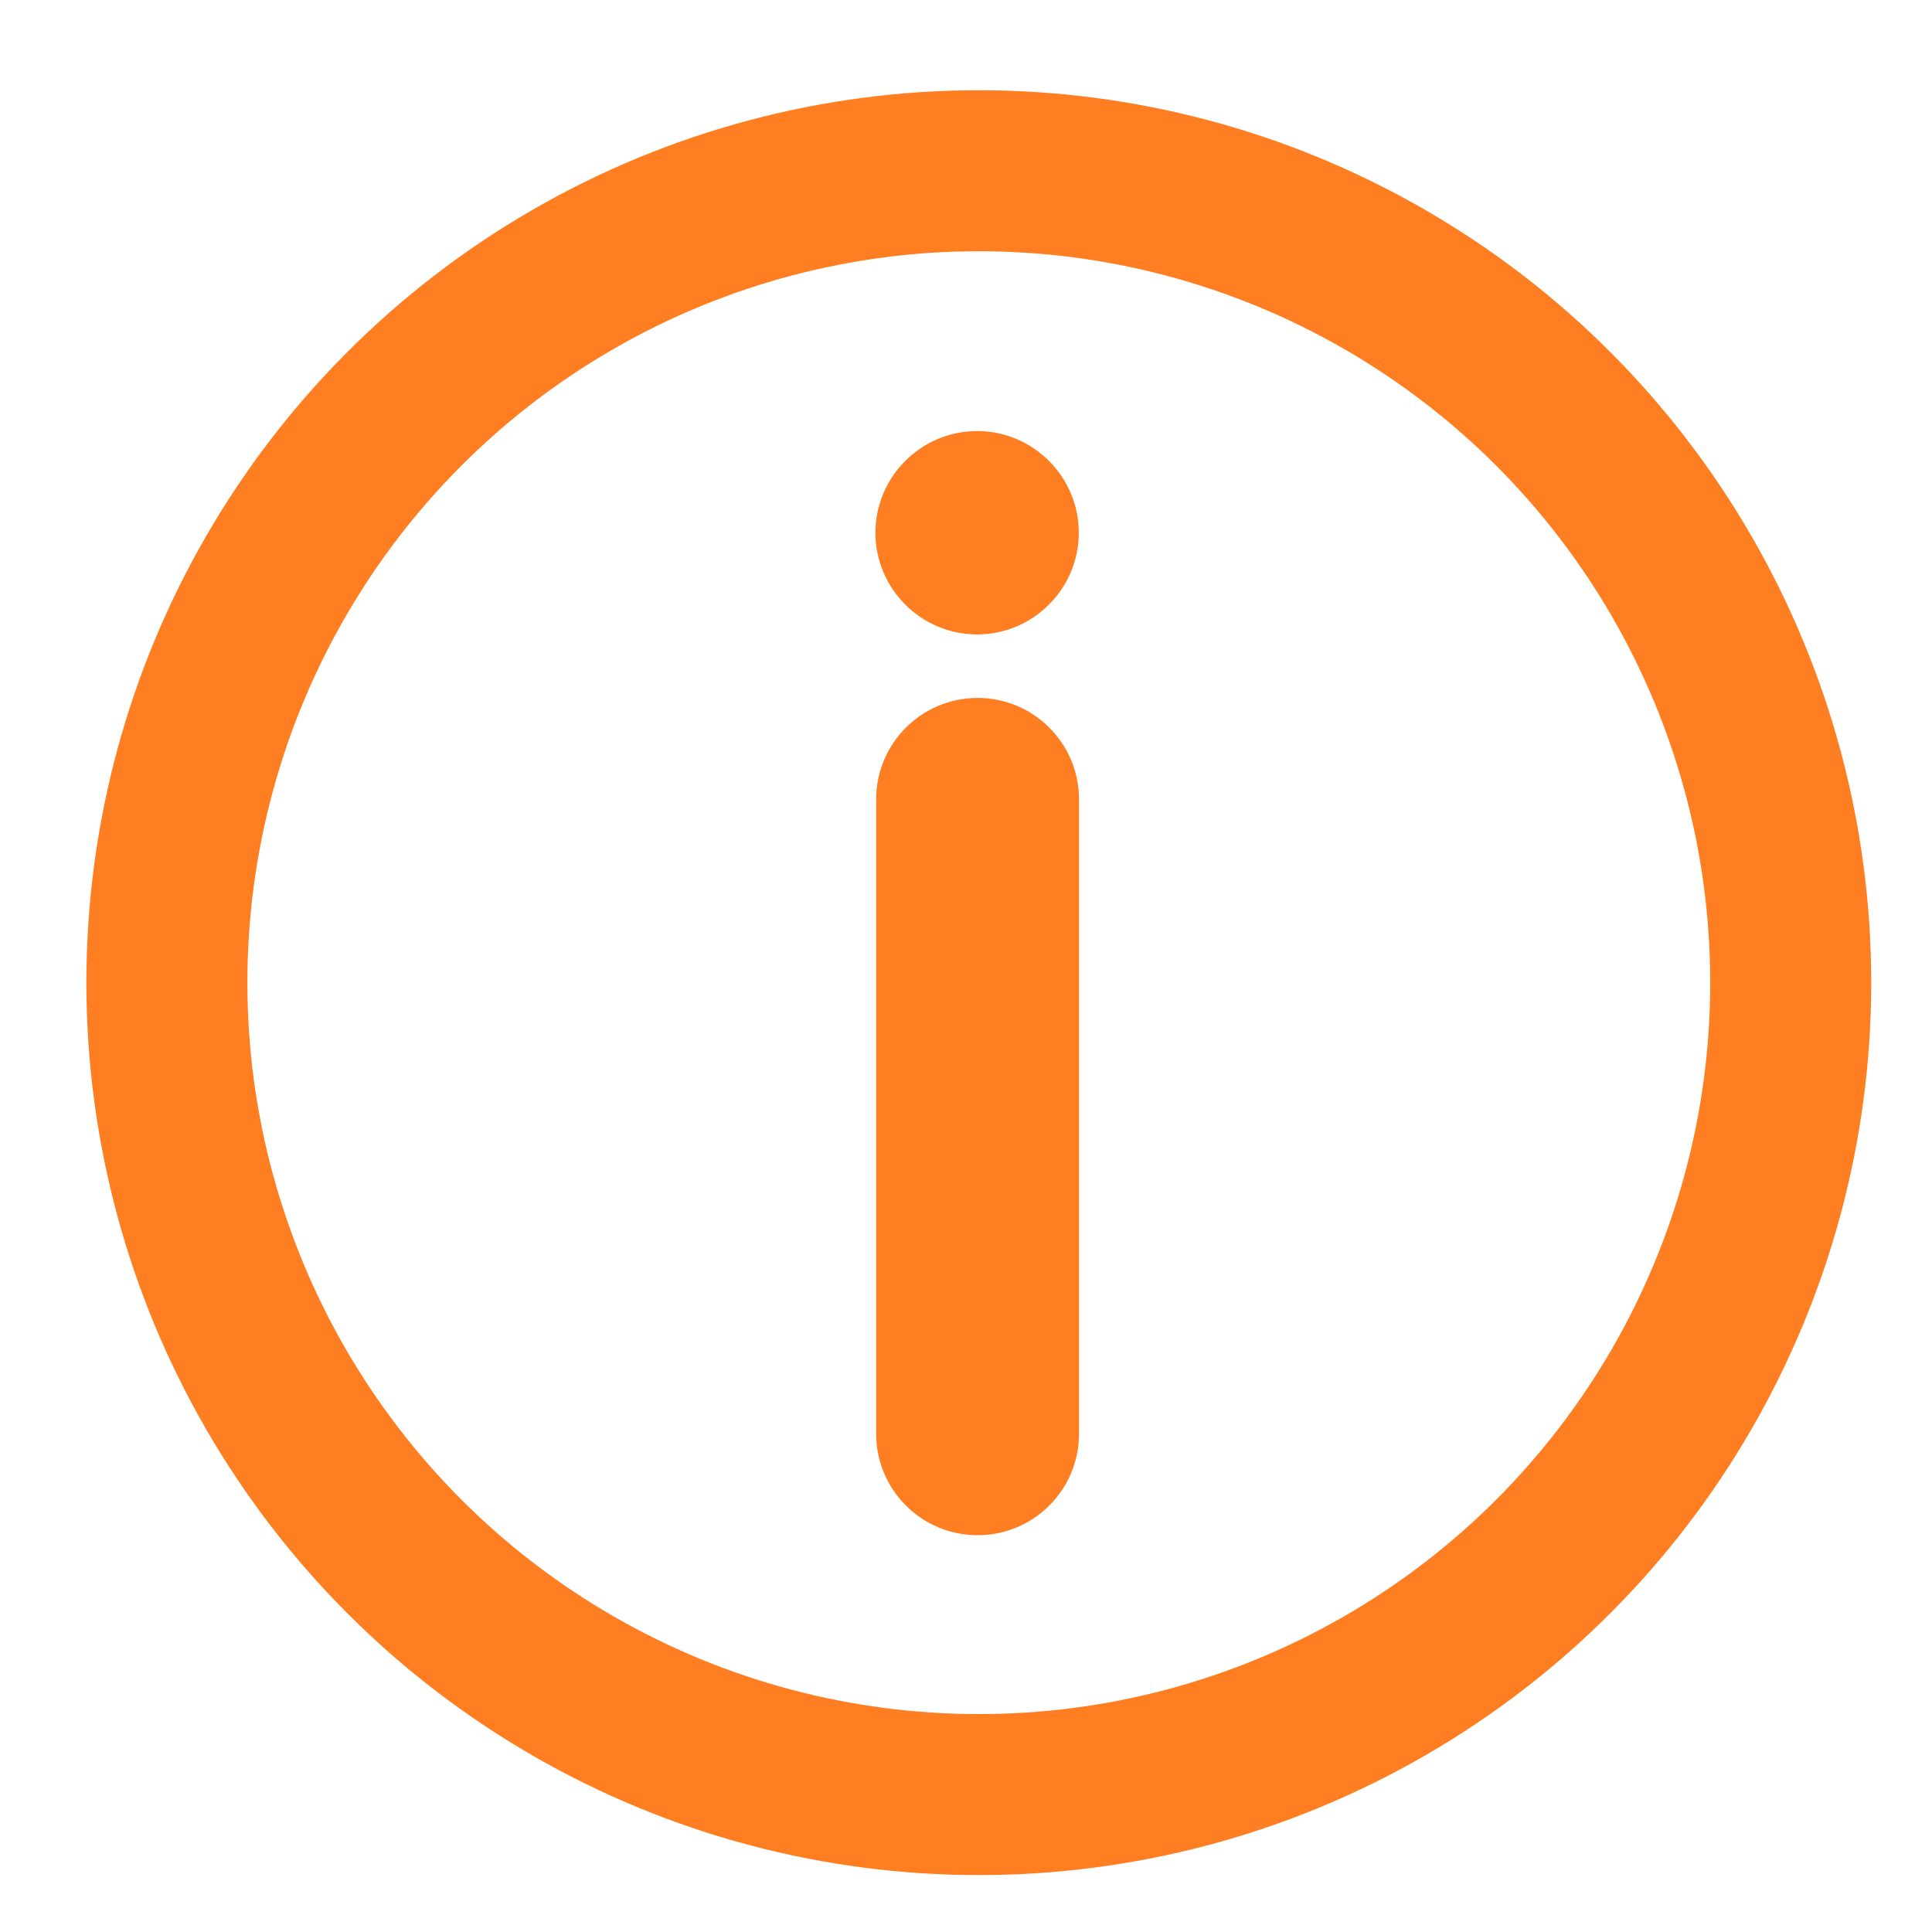
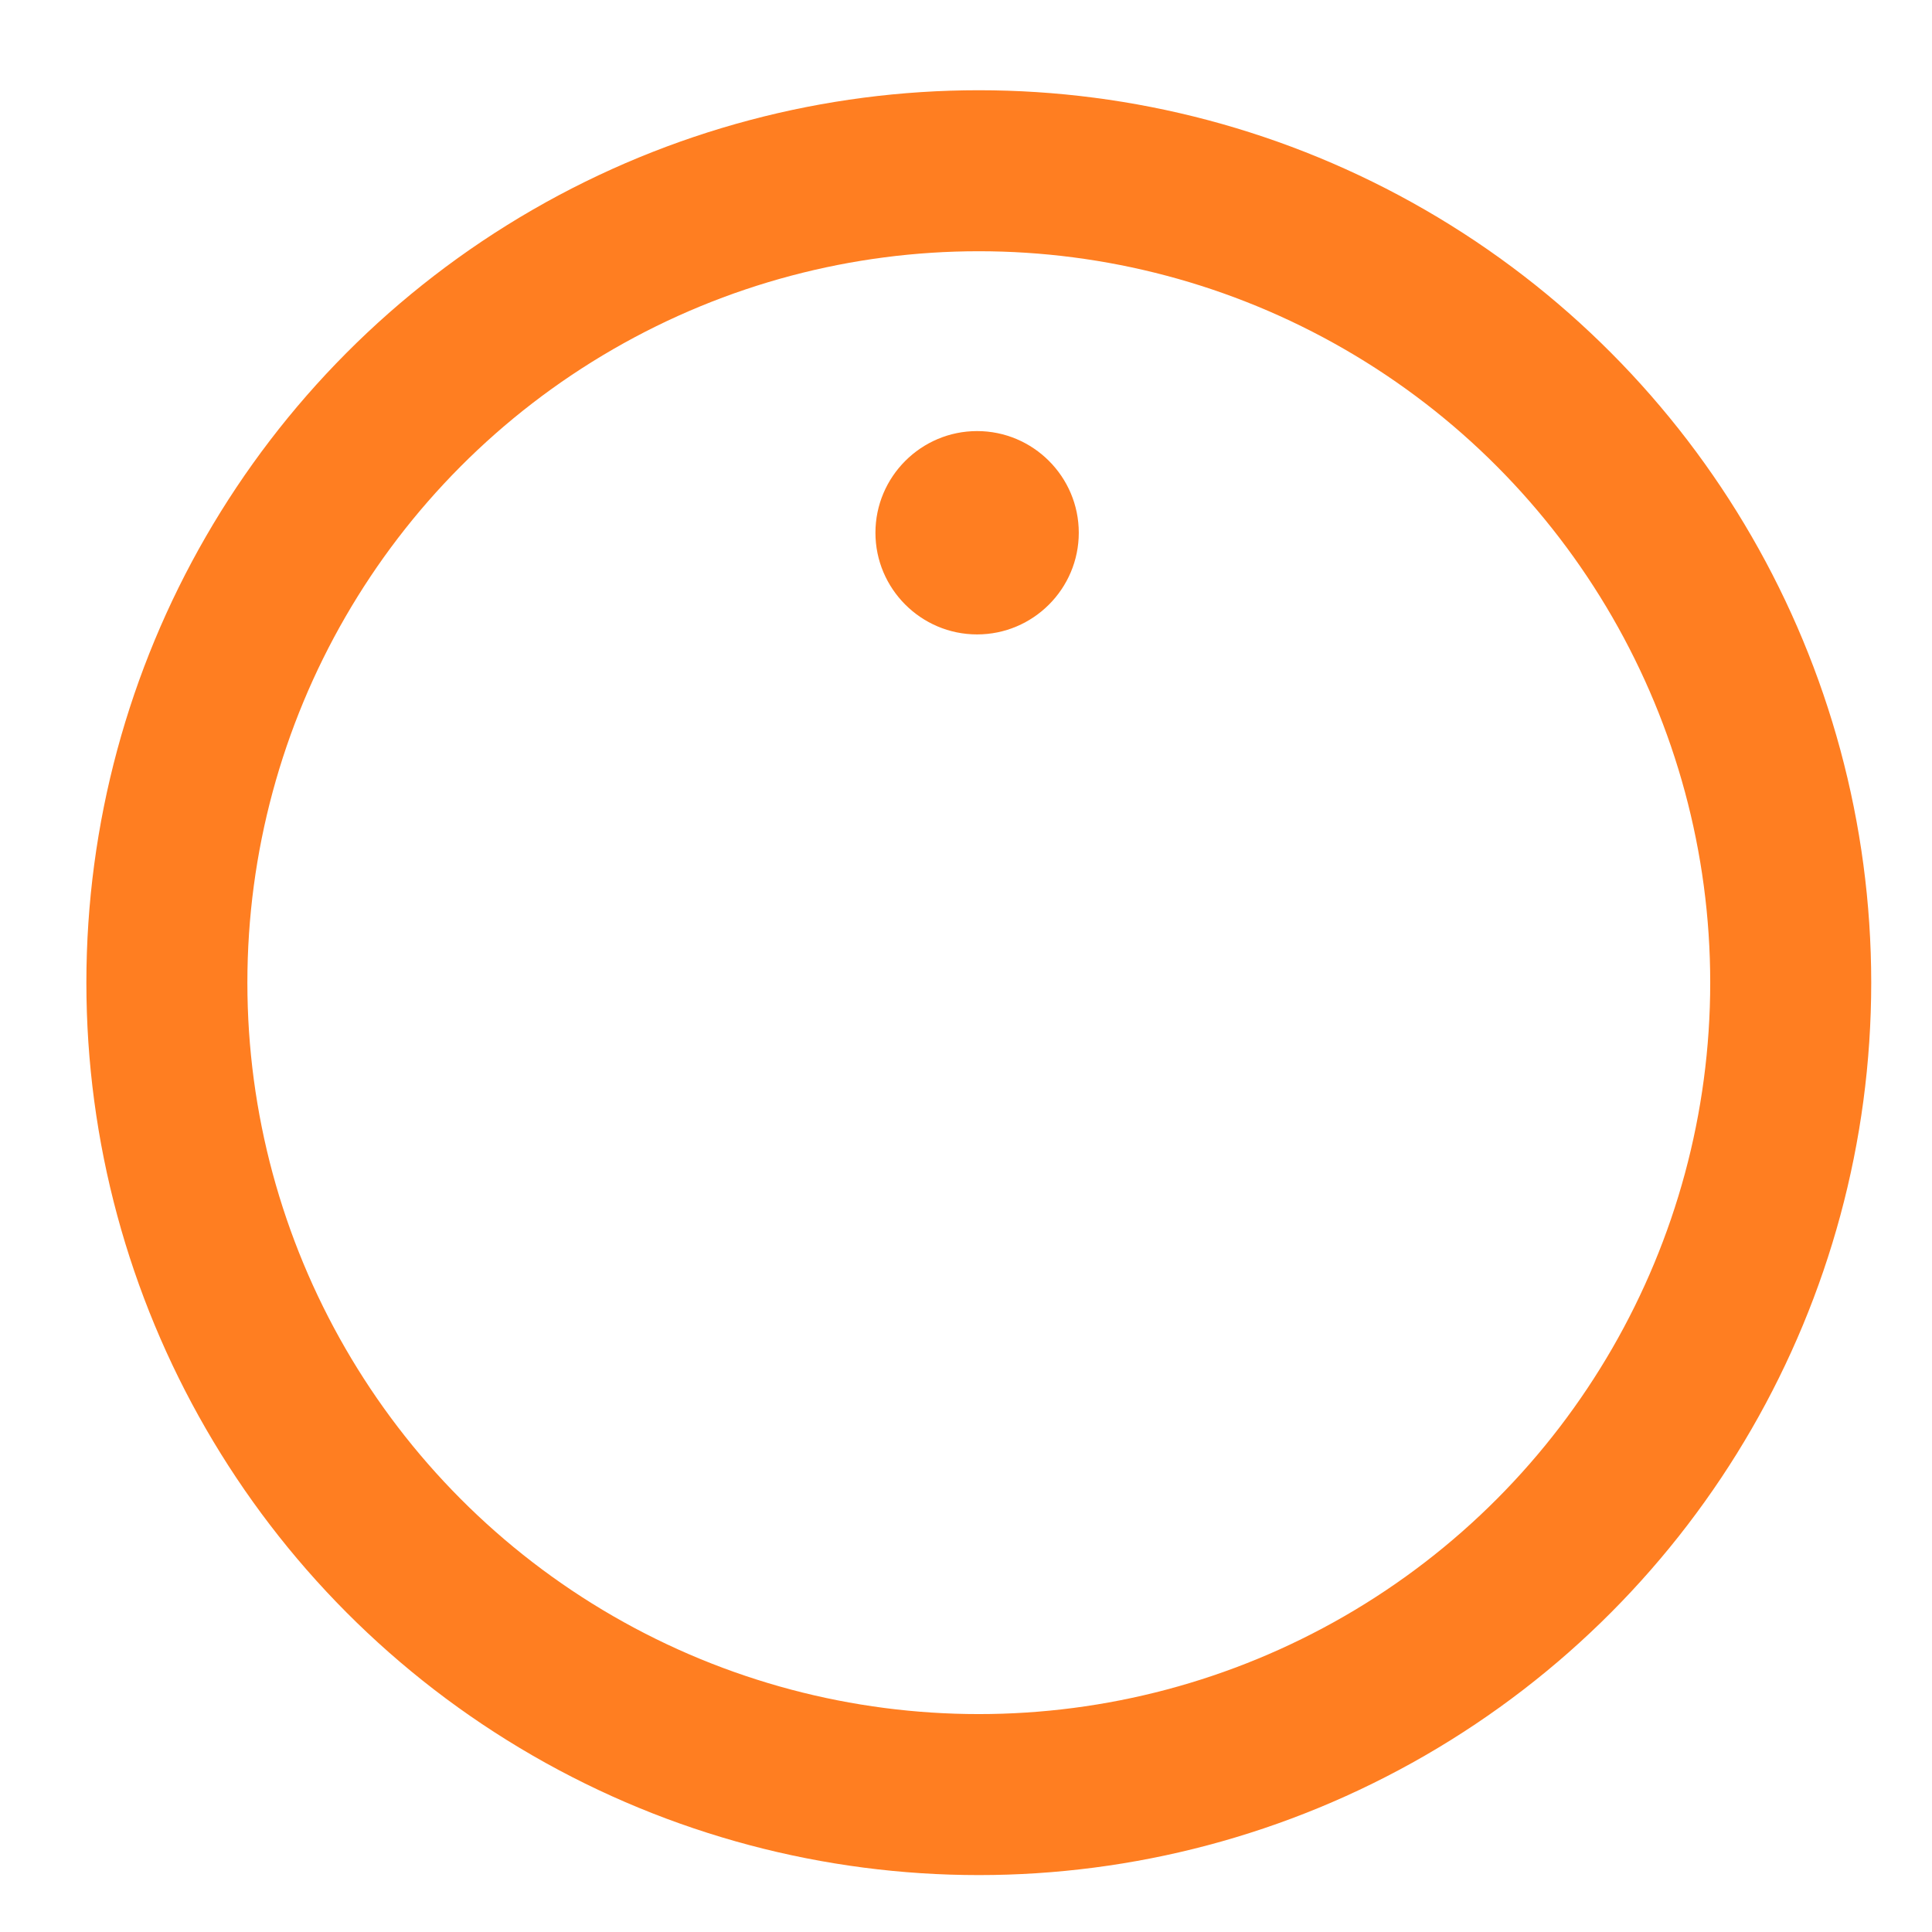
<svg xmlns="http://www.w3.org/2000/svg" version="1.1" id="Слой_1" x="0px" y="0px" viewBox="0 0 800 800" style="enable-background:new 0 0 800 800;" xml:space="preserve">
  <style type="text/css">
	.st0{fill:#FF7E21;}
	.st1{fill:none;stroke:#FF7E21;stroke-width:66.667;stroke-miterlimit:10;}
</style>
  <path class="st0" d="M446.7,220.6c0,23.2-18.9,42.1-42.1,42.1s-42.1-18.9-42.1-42.1s18.9-42.1,42.1-42.1S446.7,197.4,446.7,220.6z" />
-   <path class="st0" d="M404.8,635.7L404.8,635.7c-23.2,0-42-18.8-42-42V331c0-23.2,18.8-42,42-42h0c23.2,0,42,18.8,42,42v262.7  C446.8,616.9,428,635.7,404.8,635.7z" />
  <circle class="st1" cx="405.3" cy="406.9" r="336.2" />
</svg>